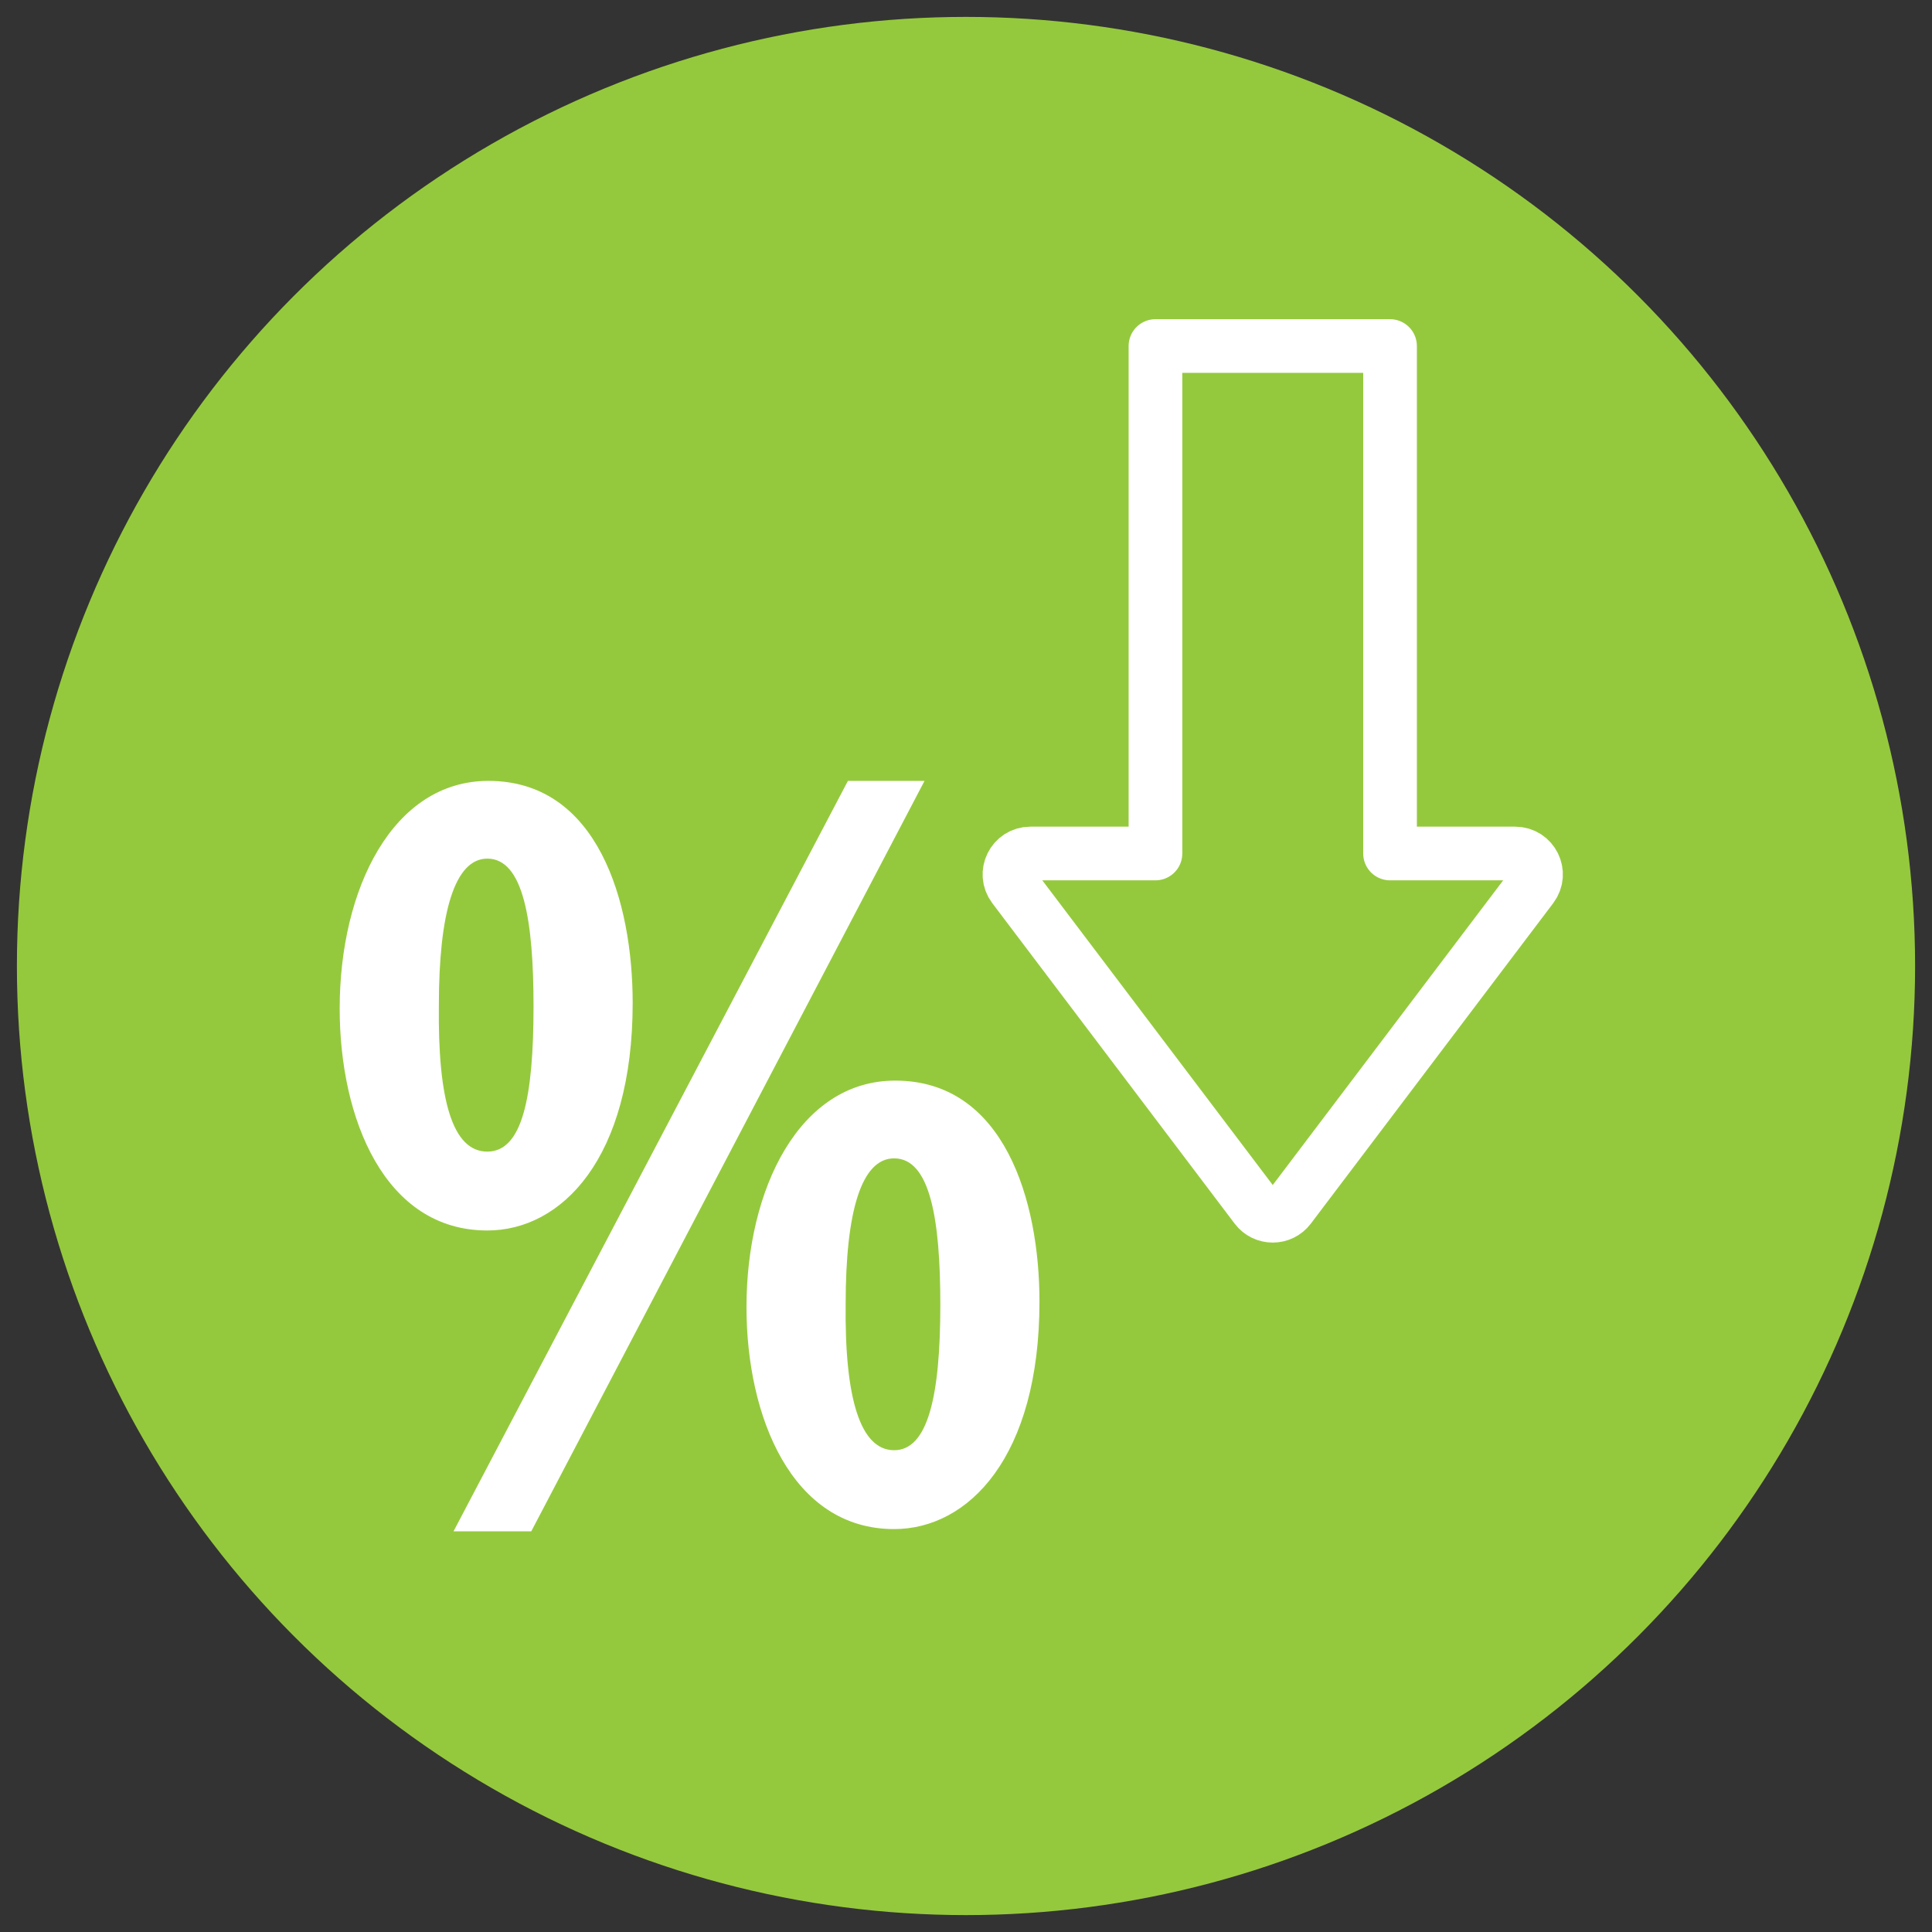
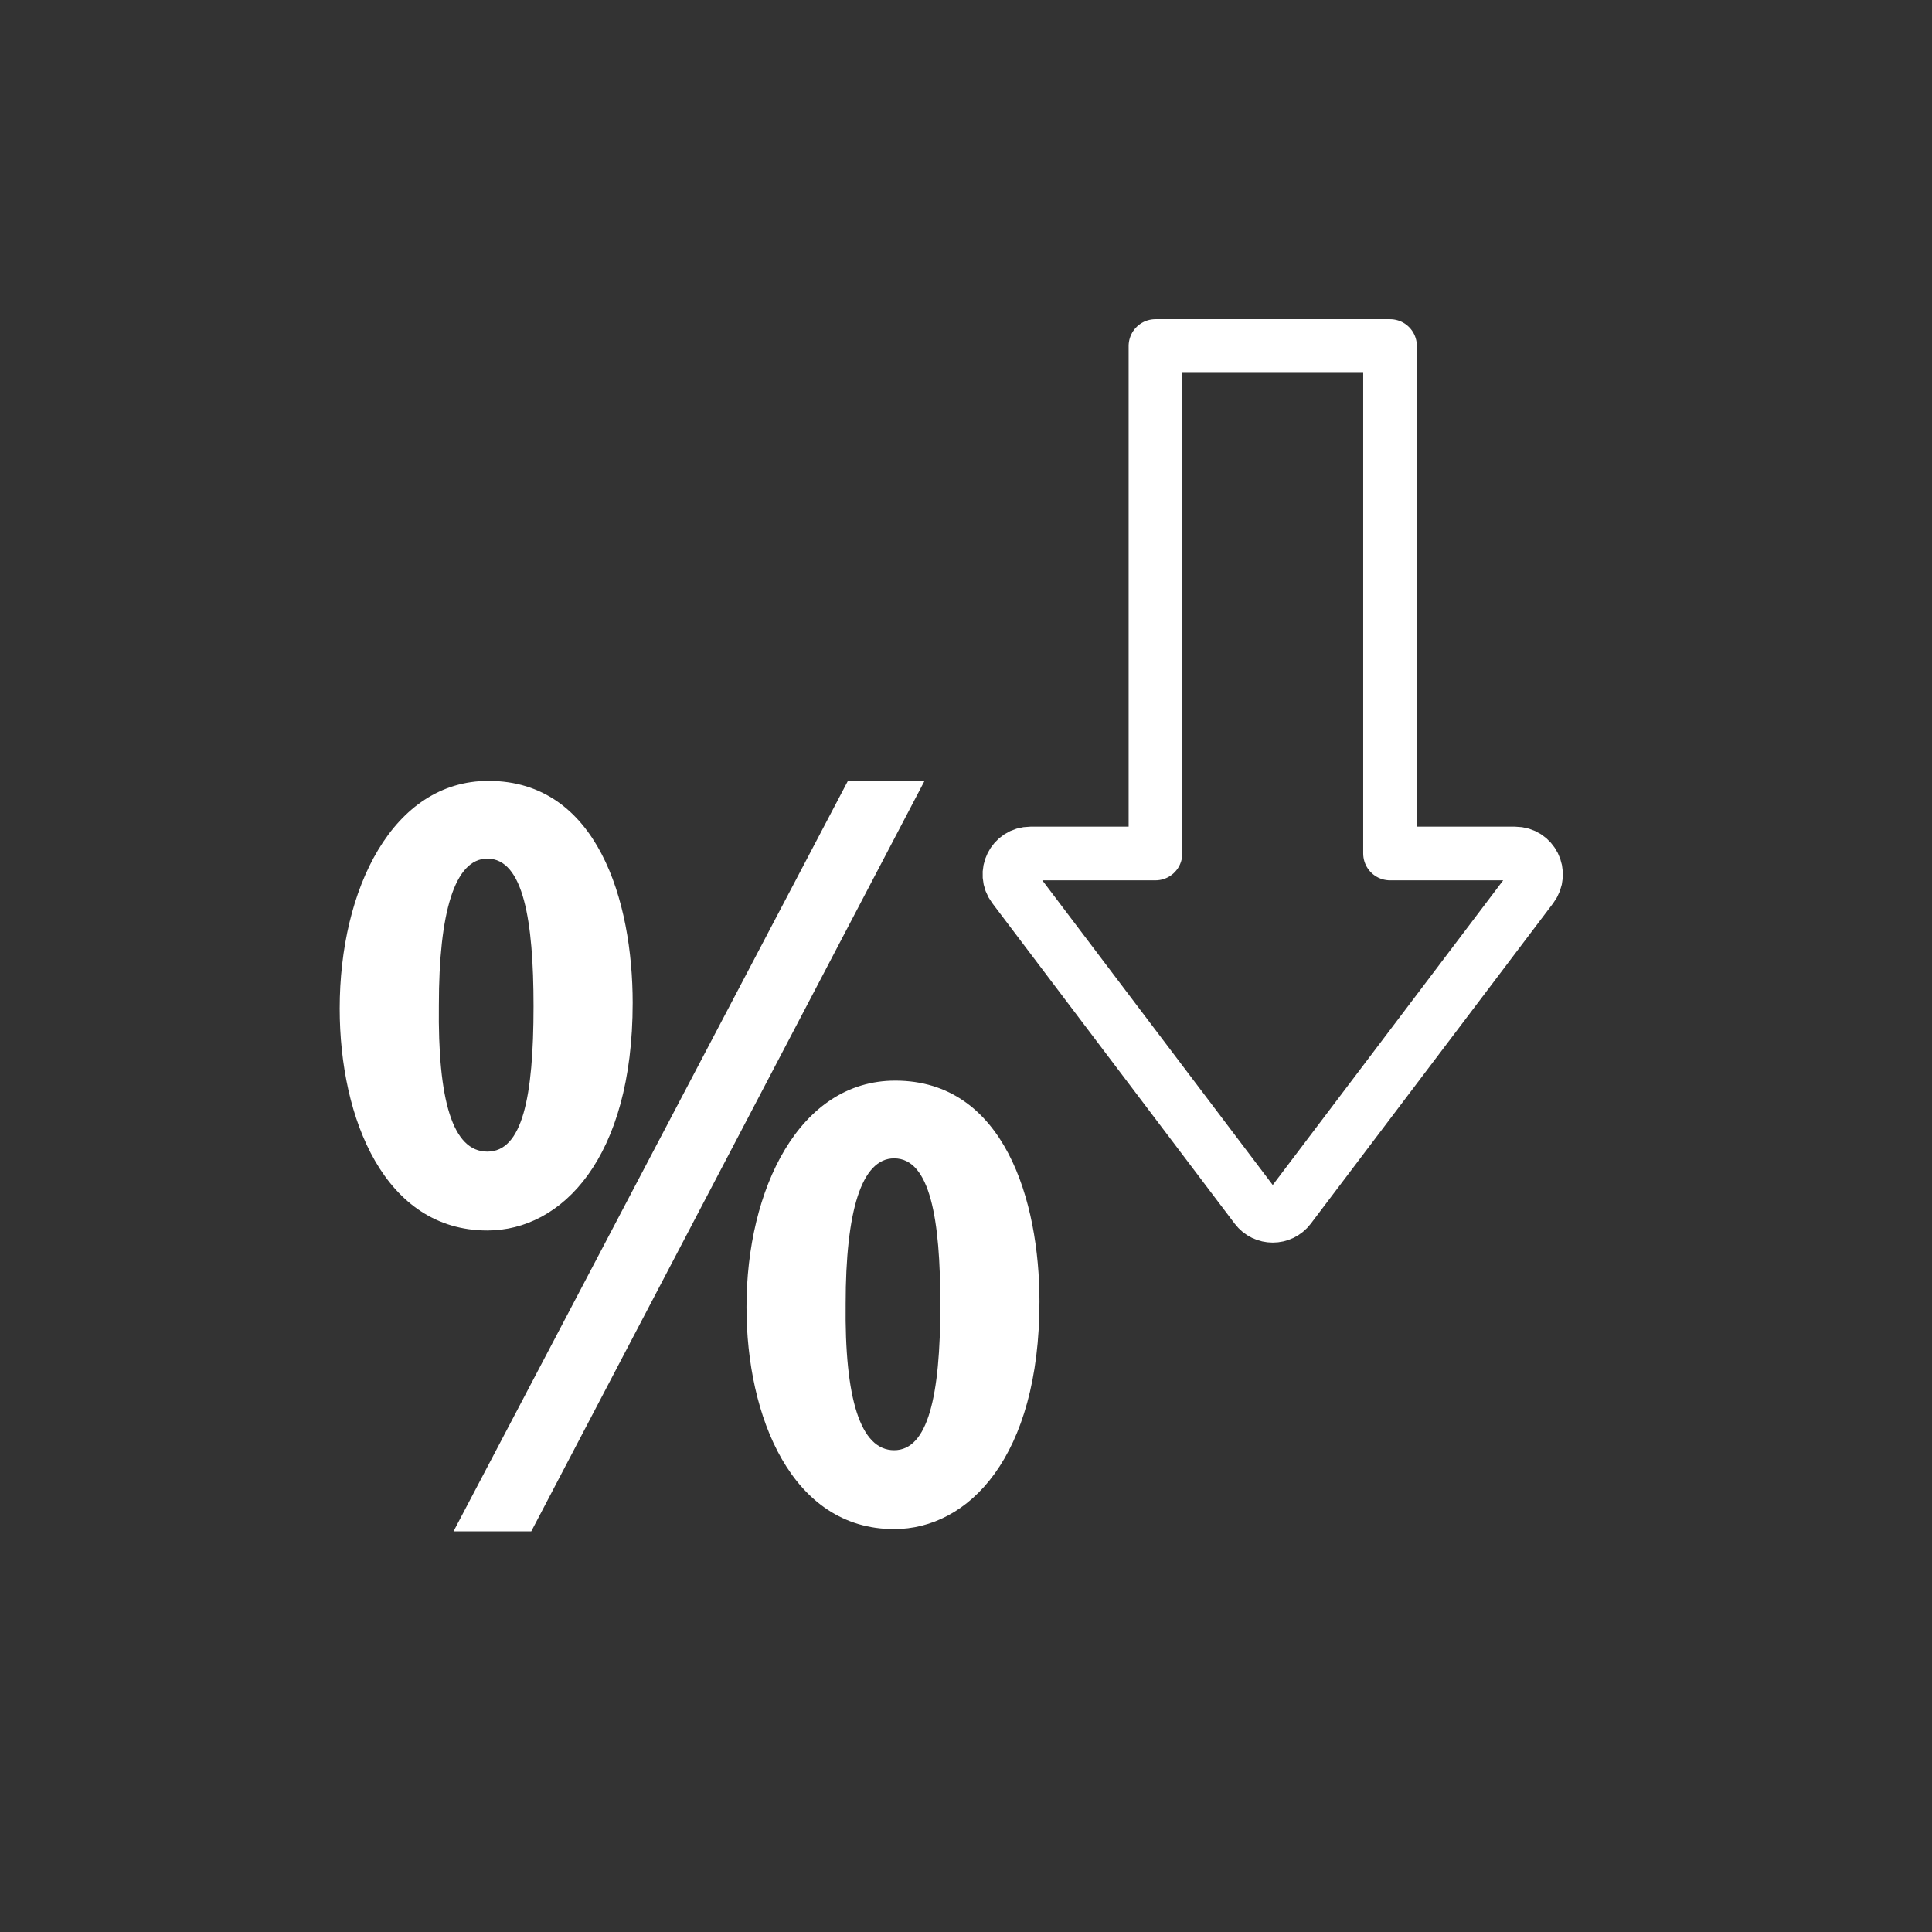
<svg xmlns="http://www.w3.org/2000/svg" id="Layer_1" viewBox="0 0 1080 1080">
  <rect x="0" y="0" width="1080" height="1080" fill="#333333" stroke="none" />
  <defs>
    <style>.cls-1{fill:#fff;}.cls-2{fill:#95c93d;}.cls-3{fill:none;stroke:#fff;stroke-linejoin:round;stroke-width:30px;}</style>
  </defs>
-   <circle class="cls-2" cx="540" cy="540" r="530.55" />
  <path class="cls-1" d="M353.67,560.61c0,86.93-39.68,127.24-81.26,127.24-57.32,0-82.52-62.36-82.52-124.09,0-66.77,29.61-127.24,83.15-127.24,61.1,0,80.63,67.4,80.63,124.09Zm-108.34,1.26c-.63,52.91,7.56,81.89,27.09,81.89s25.83-30.24,25.83-81.26c0-47.87-5.67-82.52-25.83-82.52-18.27,0-27.09,30.24-27.09,81.89Zm8.19,294.16l220.47-419.51h42.83l-219.84,419.51h-43.46Zm327.55-128.5c0,86.93-39.68,127.24-81.26,127.24-57.32,0-82.52-62.99-82.52-124.09,0-66.14,29.61-126.61,83.15-126.61,61.1,0,80.63,67.4,80.63,123.46Zm-108.34,1.26c-.63,52.91,8.19,81.89,27.09,81.89s25.83-30.24,25.83-81.26c0-47.87-5.67-81.89-25.83-81.89-18.27,0-27.09,29.61-27.09,81.26Z" />
  <path class="cls-3" d="M720.79,674.98l135.49-179.14c5.82-7.7,.33-18.73-9.32-18.73h-69.92V193.43h-131.13V477.11h-69.92c-9.65,0-15.14,11.03-9.32,18.73l135.49,179.14c4.67,6.18,13.96,6.18,18.64,0Z" />
</svg>